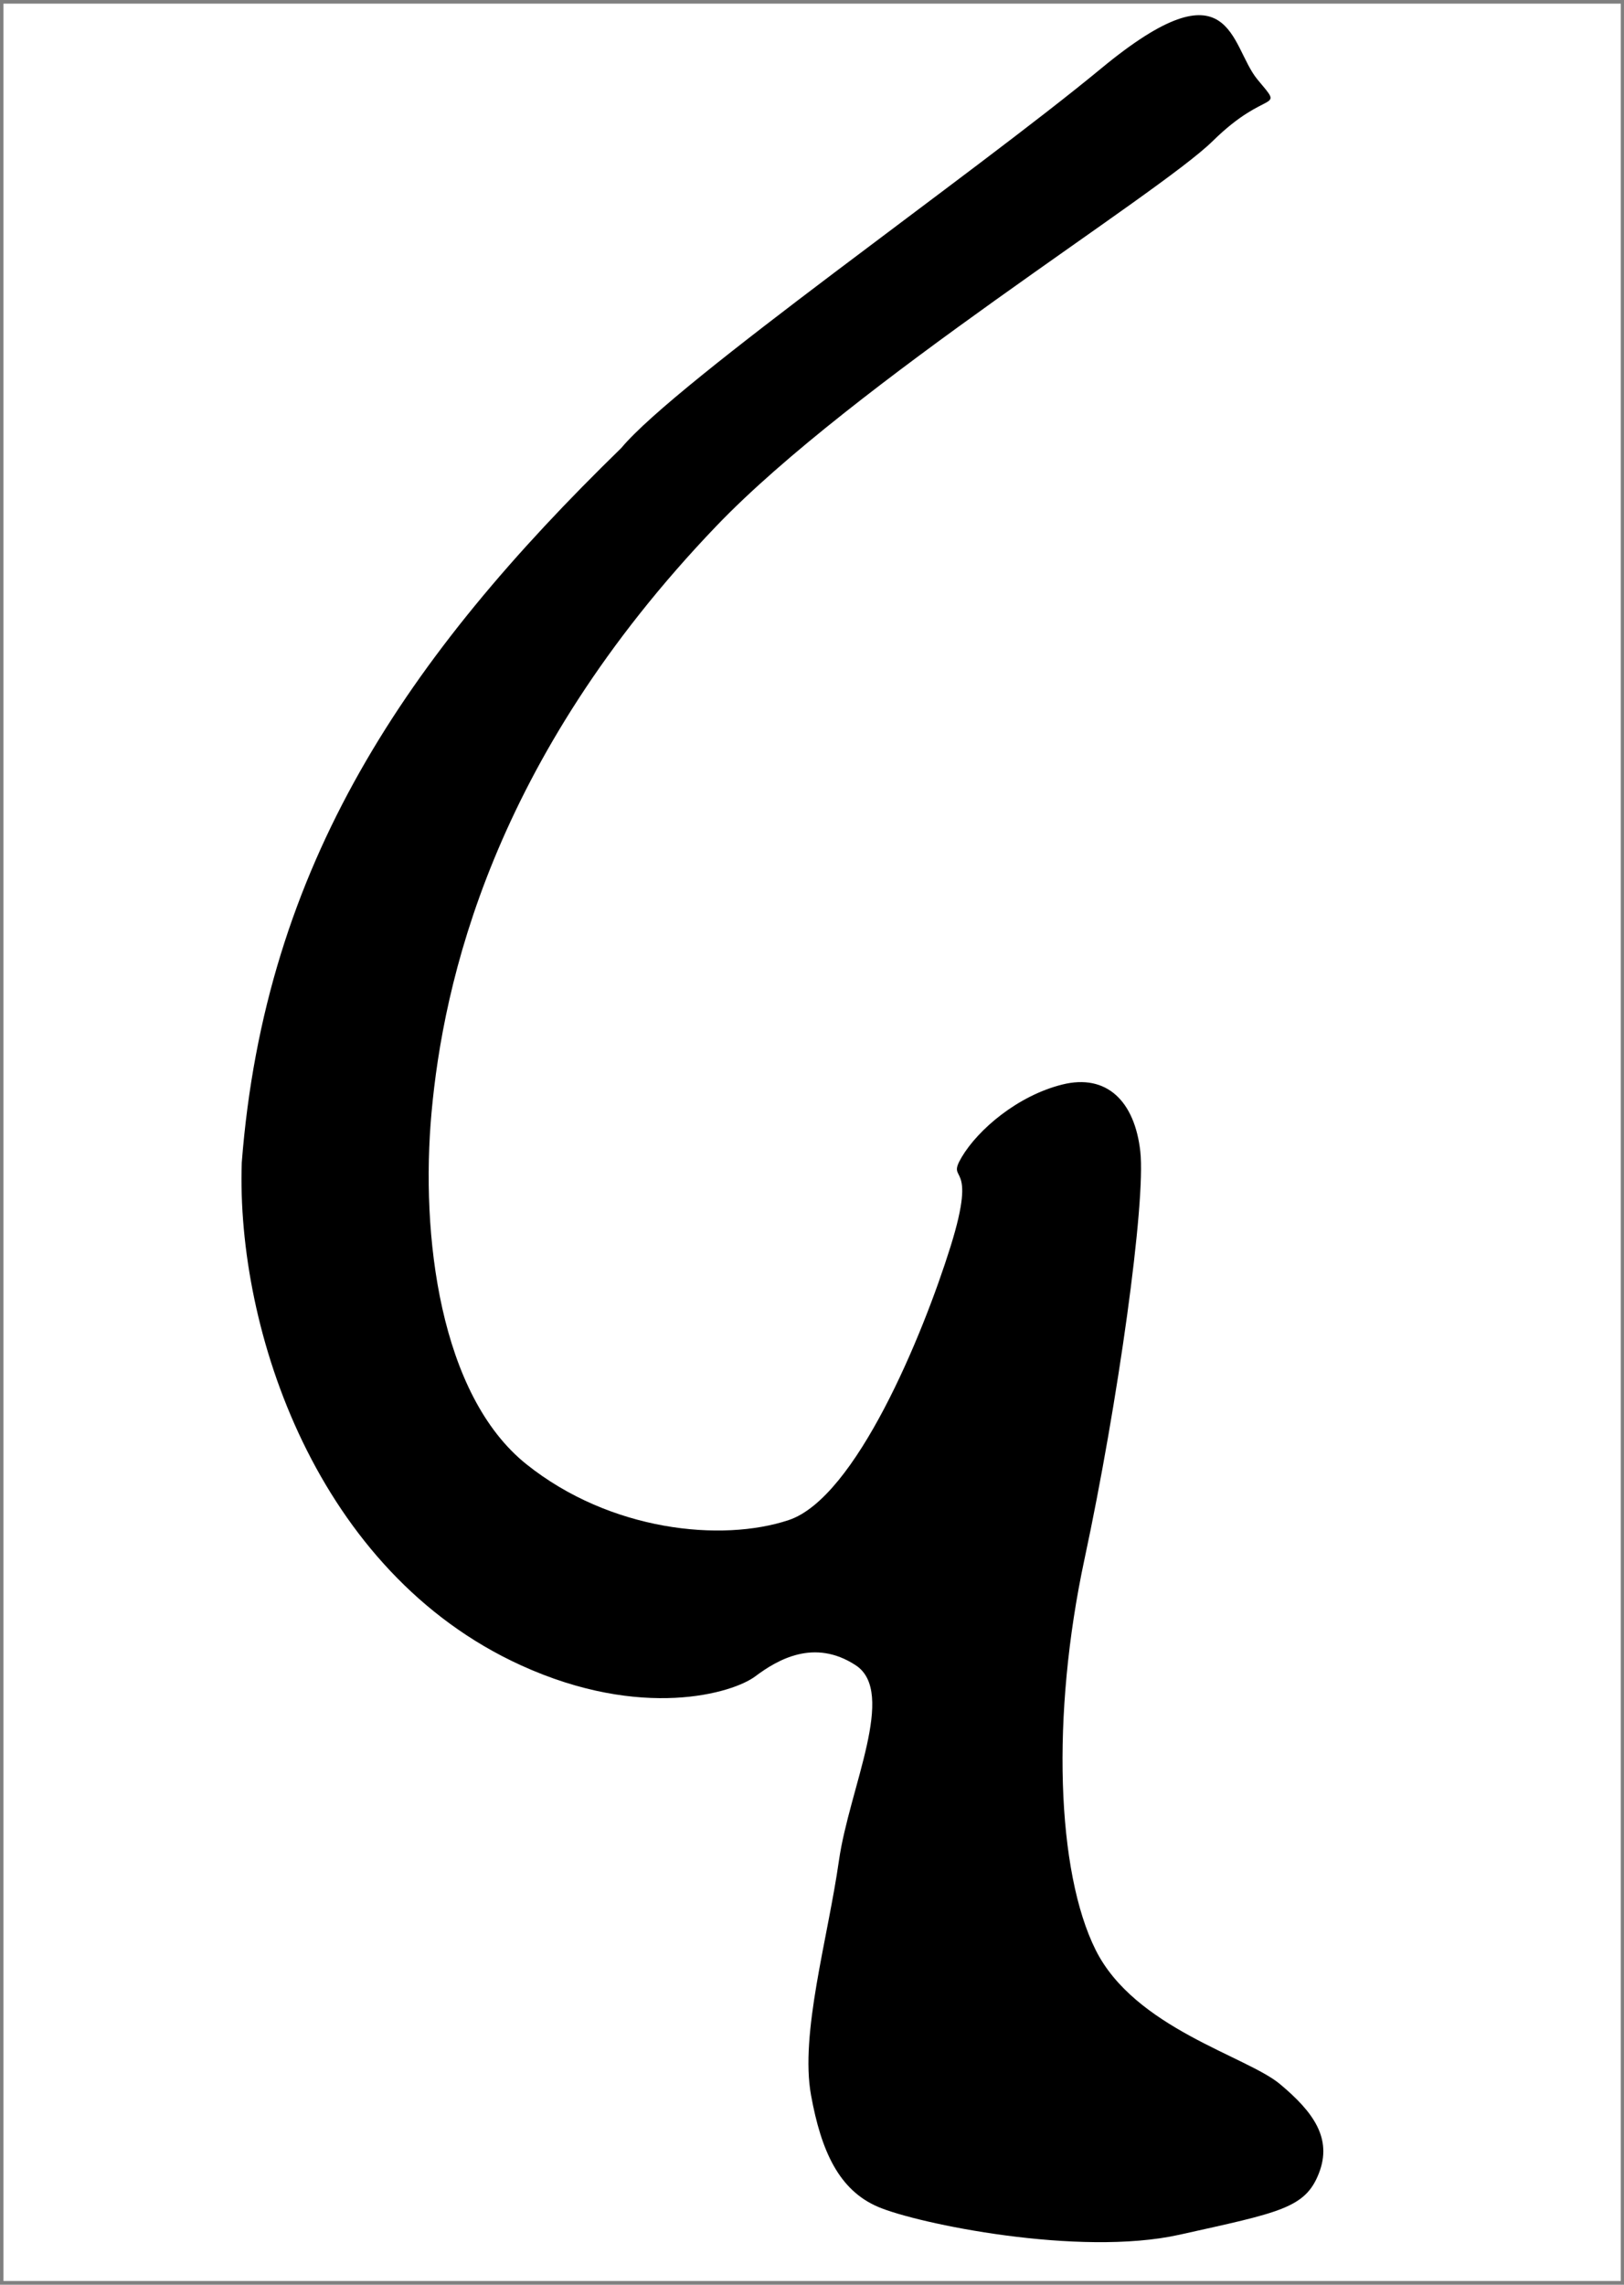
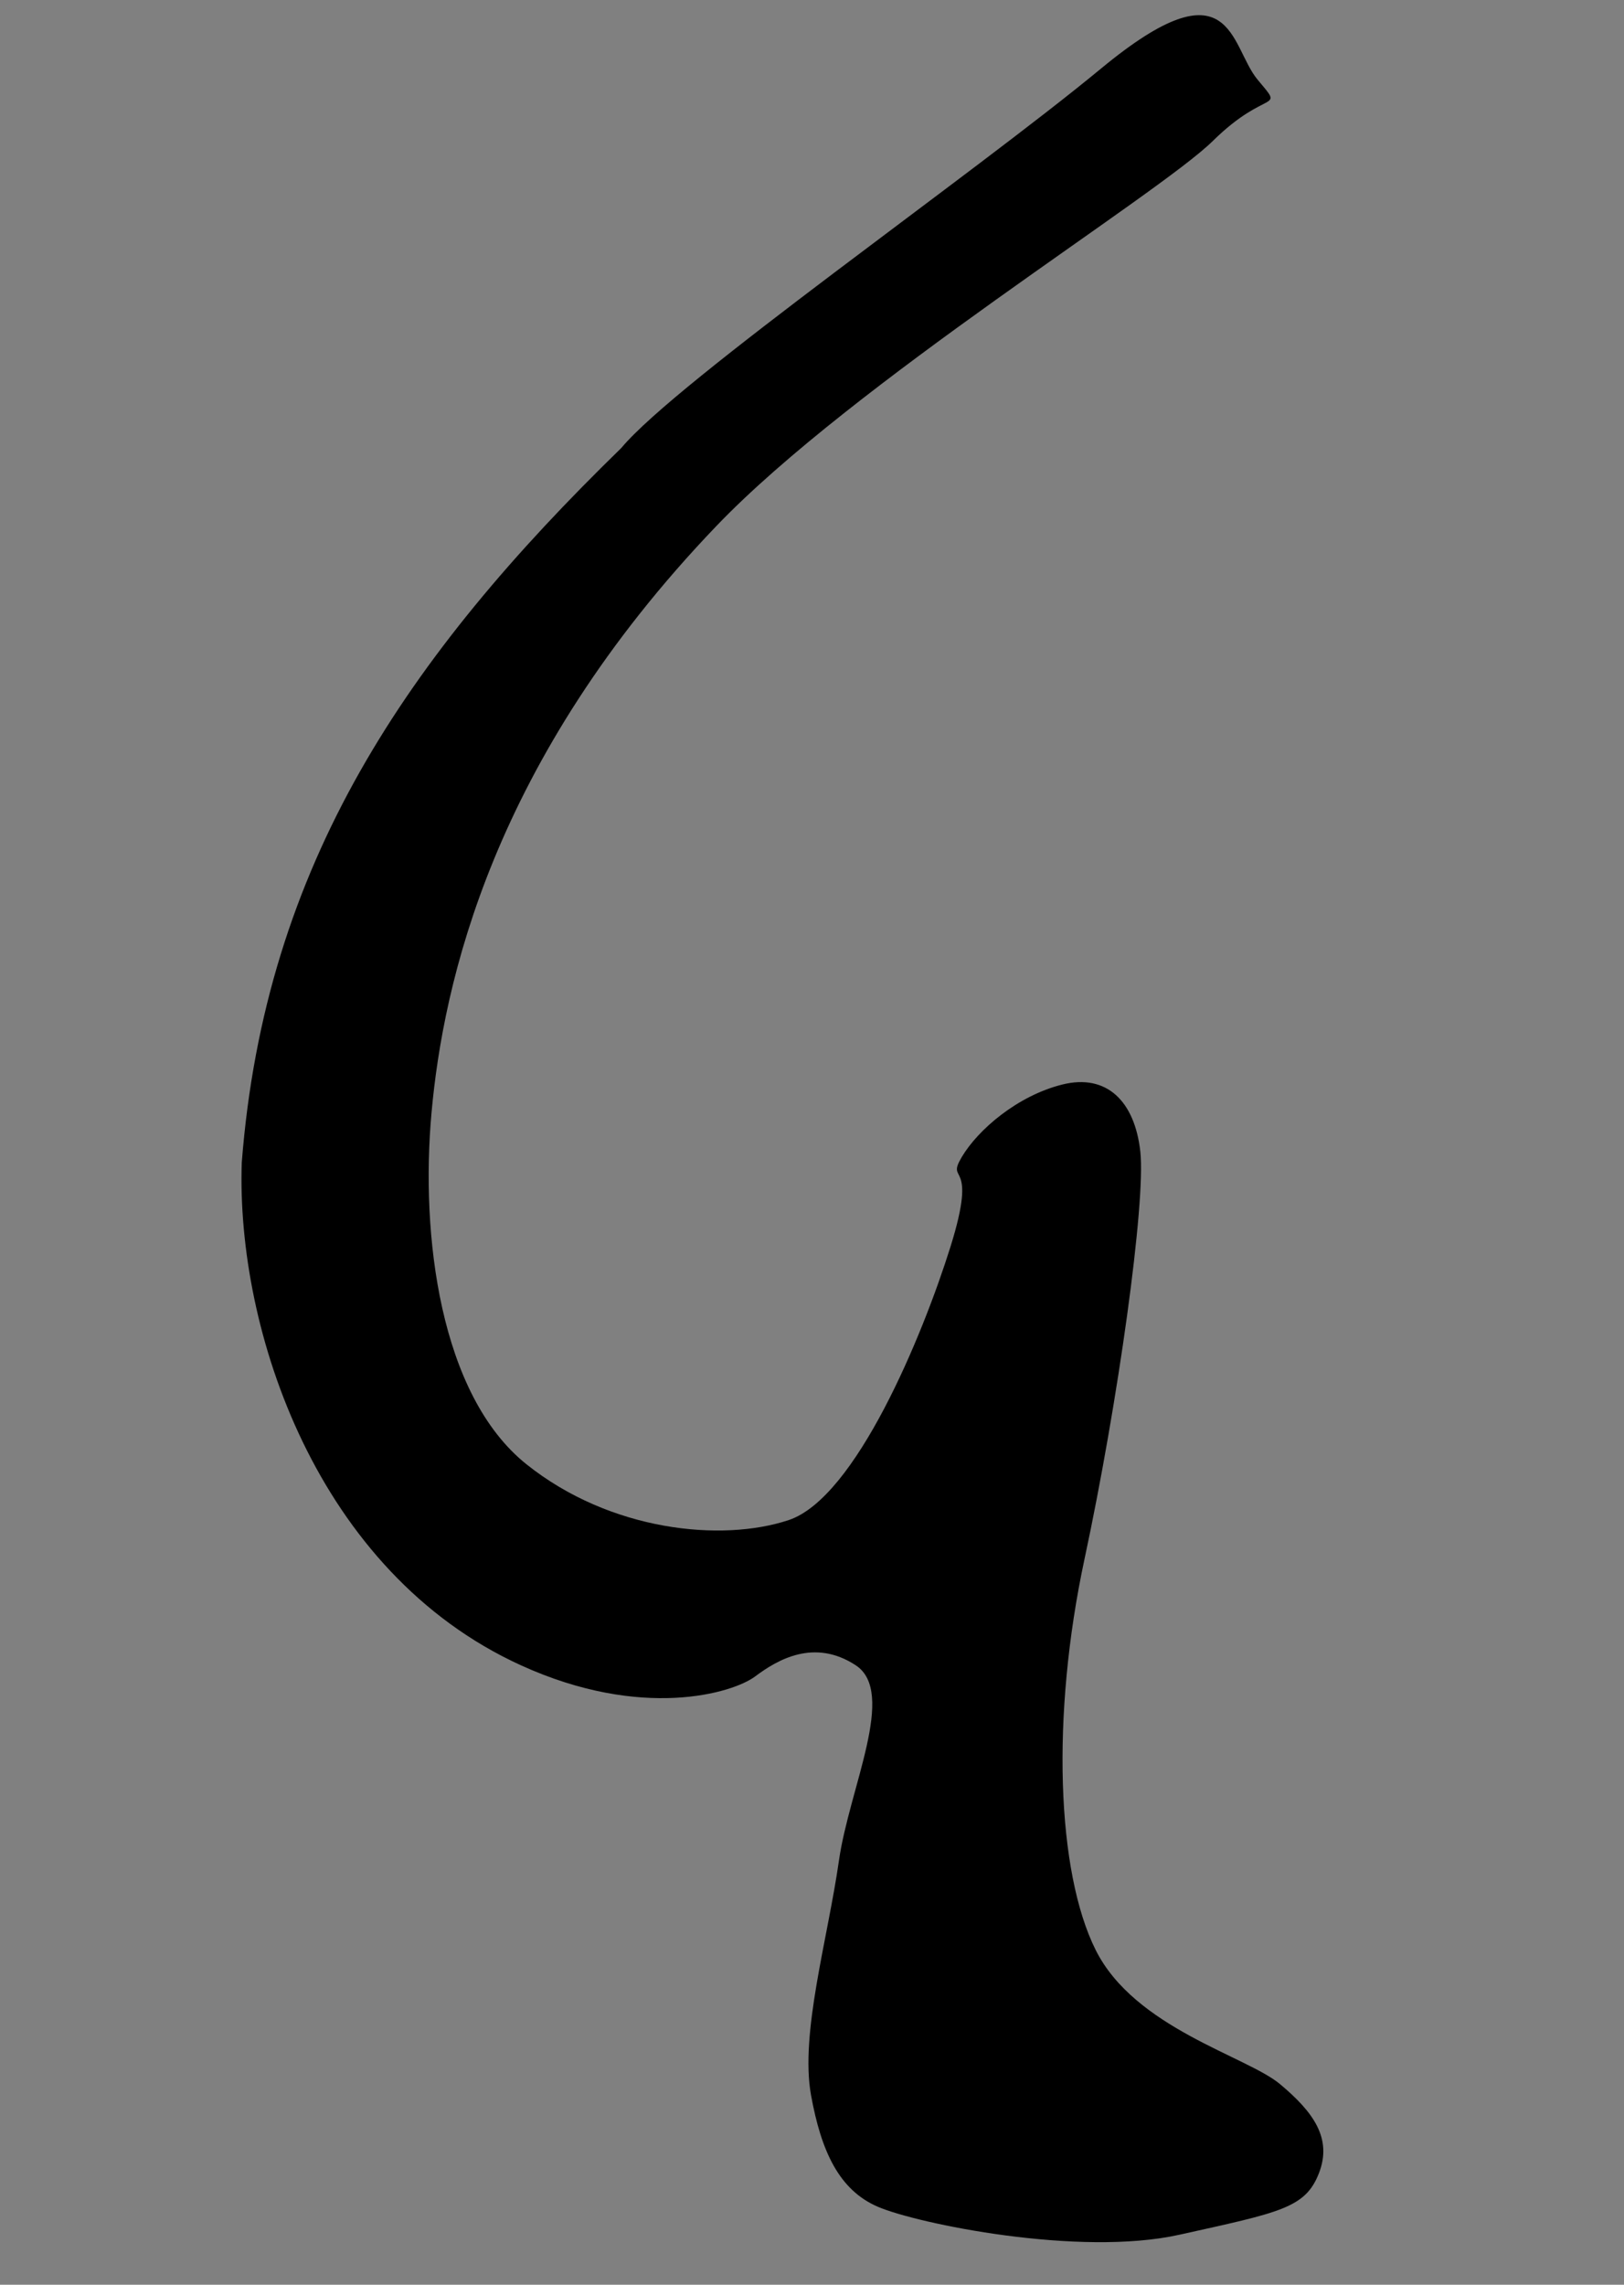
<svg xmlns="http://www.w3.org/2000/svg" version="1.0" width="28.439" height="39.992">
  <rect width="100%" height="100%" fill="#808080" stroke="none" />
-   <path transform="matrix(.927 0 0 1.31 5.634 13.244)" style="opacity:1;fill:#fff;fill-opacity:1;fill-rule:nonzero;stroke:none;stroke-width:.091;stroke-linecap:butt;stroke-linejoin:miter;marker:none;marker-start:none;marker-mid:none;marker-end:none;stroke-miterlimit:4;stroke-dasharray:none;stroke-dashoffset:0;stroke-opacity:1;visibility:visible;display:inline;overflow:visible;enable-background:accumulate" d="M-6.012-10.061H24.54v30.429H-6.012z" />
  <path d="M513.157 1103.249c-.126 3.788 1.7 9.26 6.314 11.364 2.74 1.25 4.798.631 5.303.252.505-.379 1.337-.864 2.273-.252.936.611-.144 2.775-.379 4.42-.252 1.767-.884 3.914-.631 5.303.23 1.266.631 2.146 1.515 2.525.884.379 4.546 1.136 6.819.631 2.273-.505 2.848-.599 3.156-1.389.309-.79-.126-1.389-.883-2.02-.758-.631-3.283-1.263-4.167-3.03-.884-1.768-1.01-5.304-.253-8.84.758-3.535 1.39-8.08 1.263-9.217-.126-1.136-.758-1.768-1.768-1.515-1.01.253-1.903 1.017-2.273 1.641-.37.625.379 0-.252 2.02-.632 2.021-2.147 5.683-3.662 6.188-1.515.505-4.04.252-5.935-1.263-1.957-1.566-2.399-5.177-2.146-7.955.264-2.903 1.361-7.957 6.44-13.258 3.093-3.23 9.998-7.493 11.237-8.713 1.24-1.22 1.642-.631 1.01-1.389-.63-.757-.555-2.714-3.535-.252-2.904 2.399-9.597 7.07-10.86 8.586-4.839 4.71-8.063 9.41-8.586 16.163z" transform="translate(-392.95 -833.562) scale(.774)" style="opacity:1;fill:#000;fill-opacity:1;fill-rule:nonzero;stroke:none;stroke-width:2.653;stroke-linecap:butt;stroke-linejoin:miter;marker:none;marker-start:none;marker-mid:none;marker-end:none;stroke-miterlimit:4;stroke-dasharray:none;stroke-dashoffset:0;stroke-opacity:1;visibility:visible;display:inline;overflow:visible;enable-background:accumulate" />
</svg>